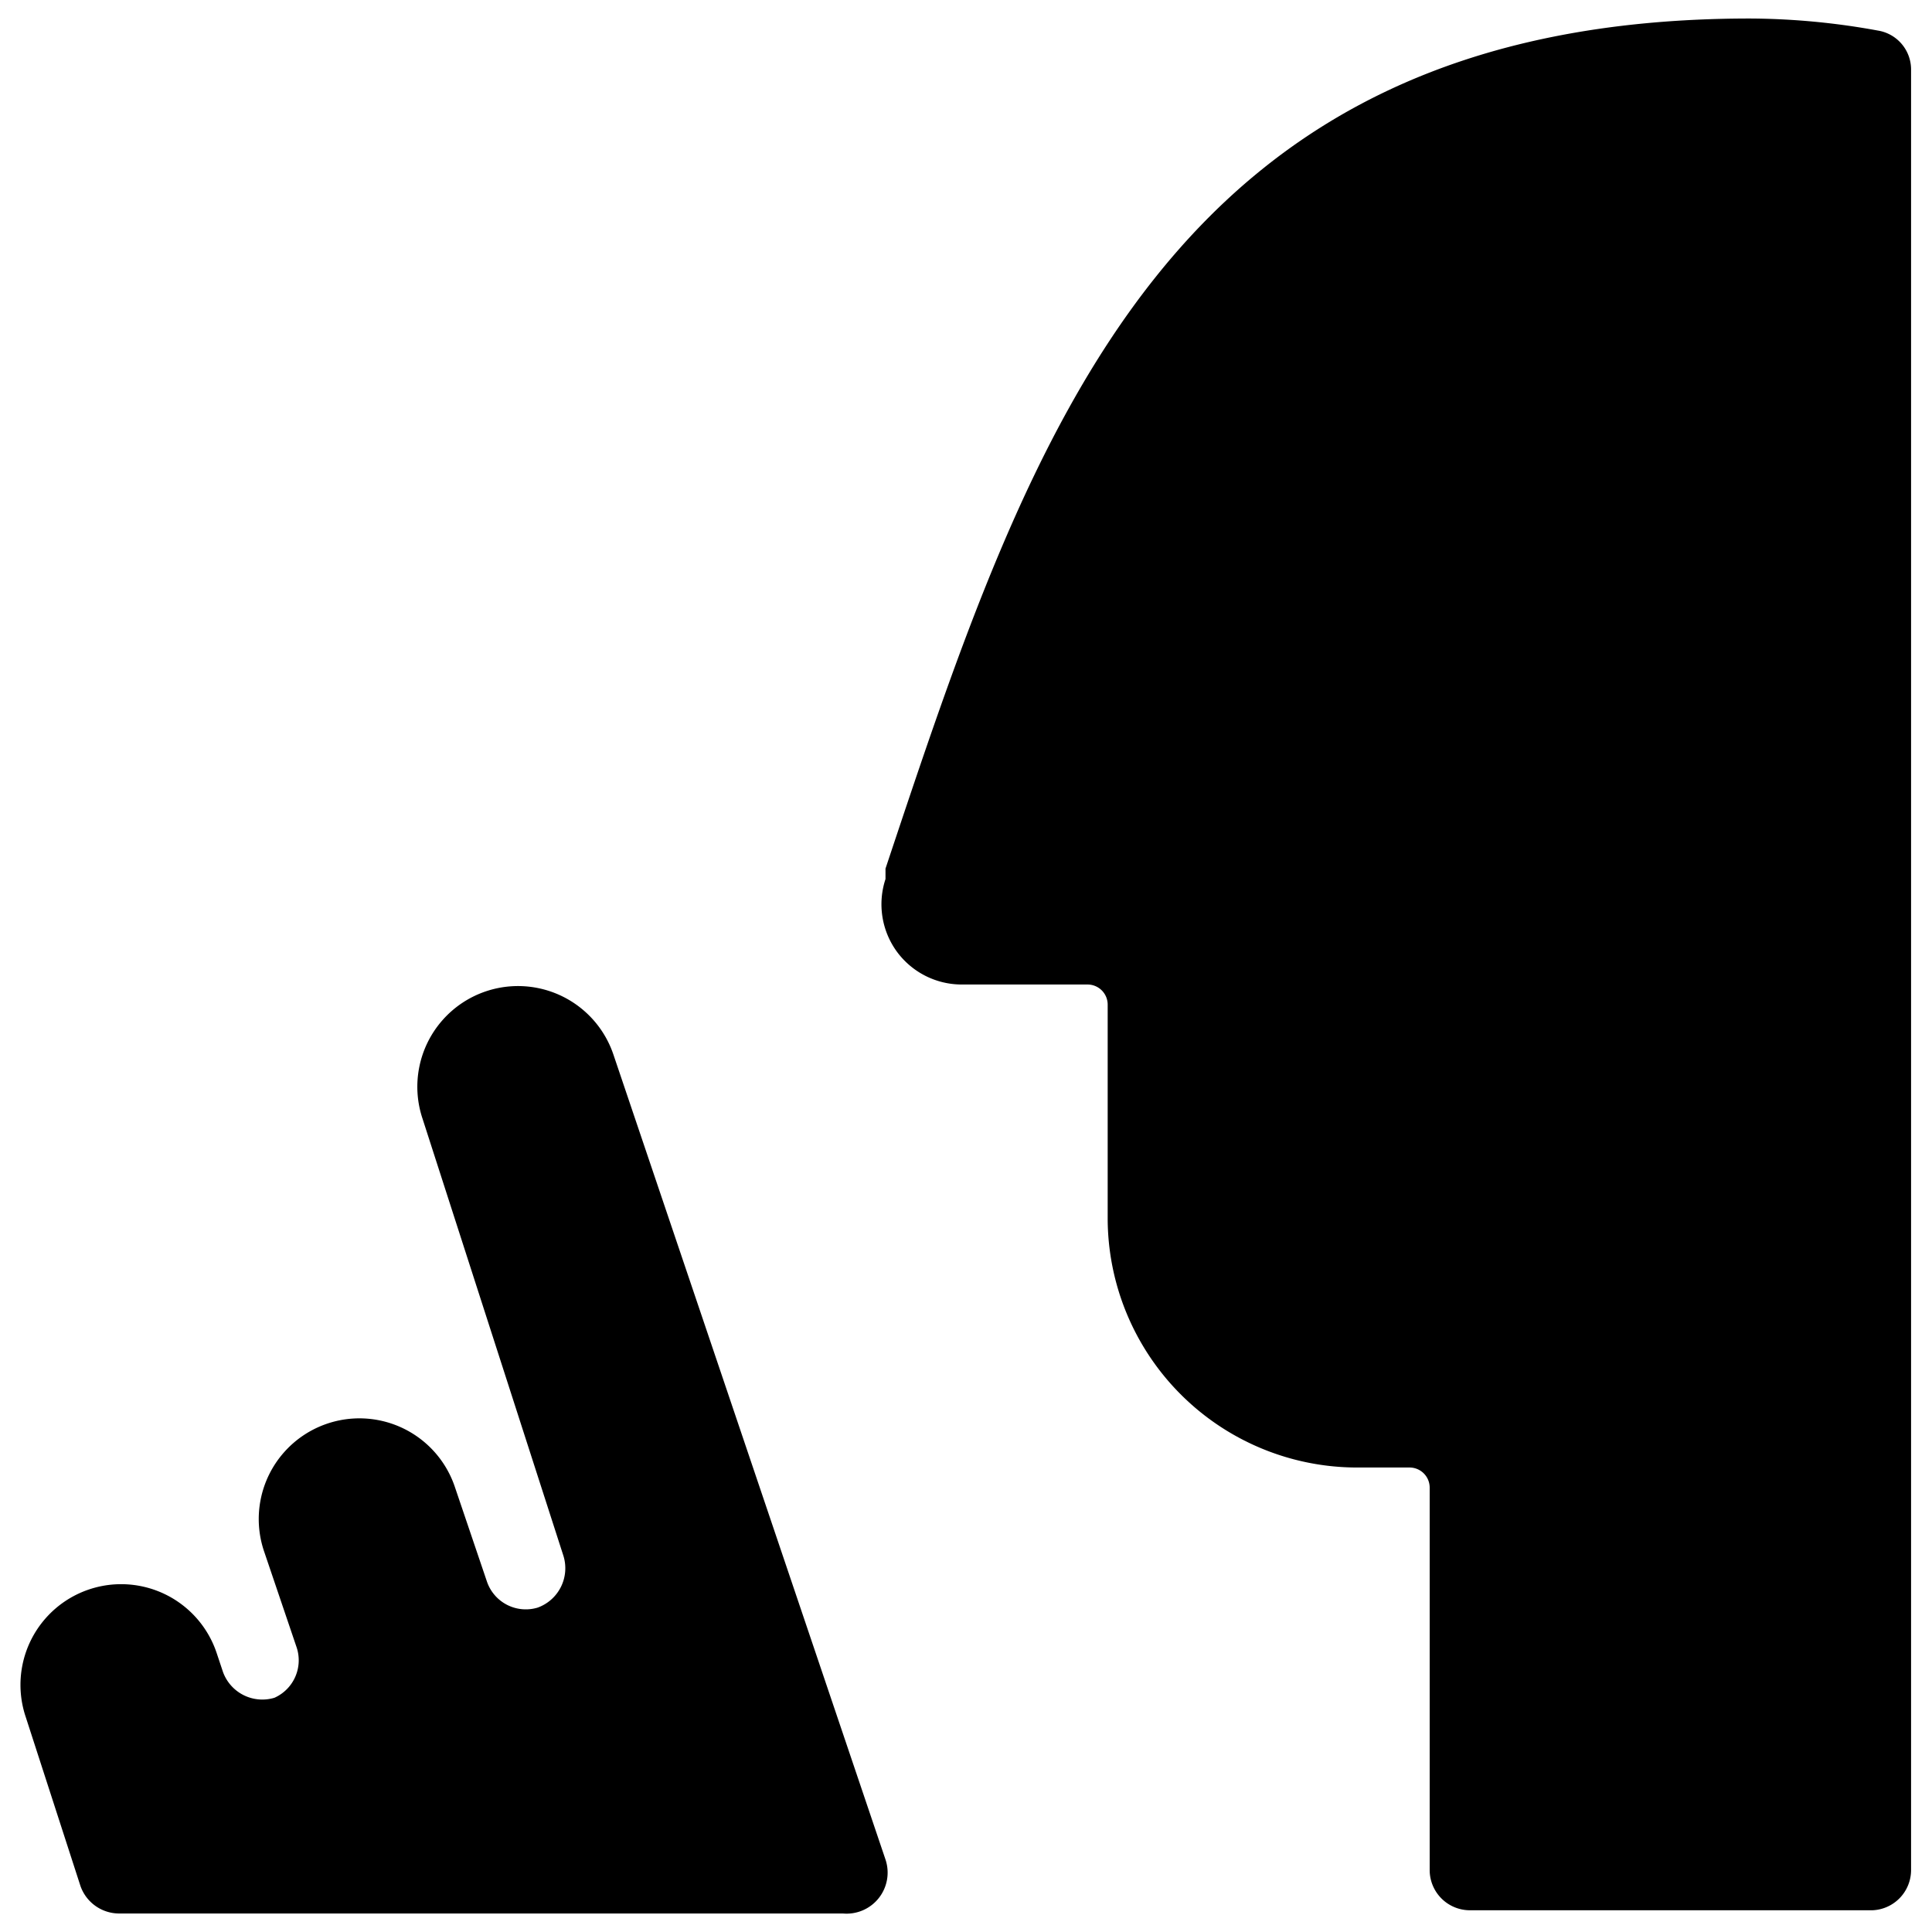
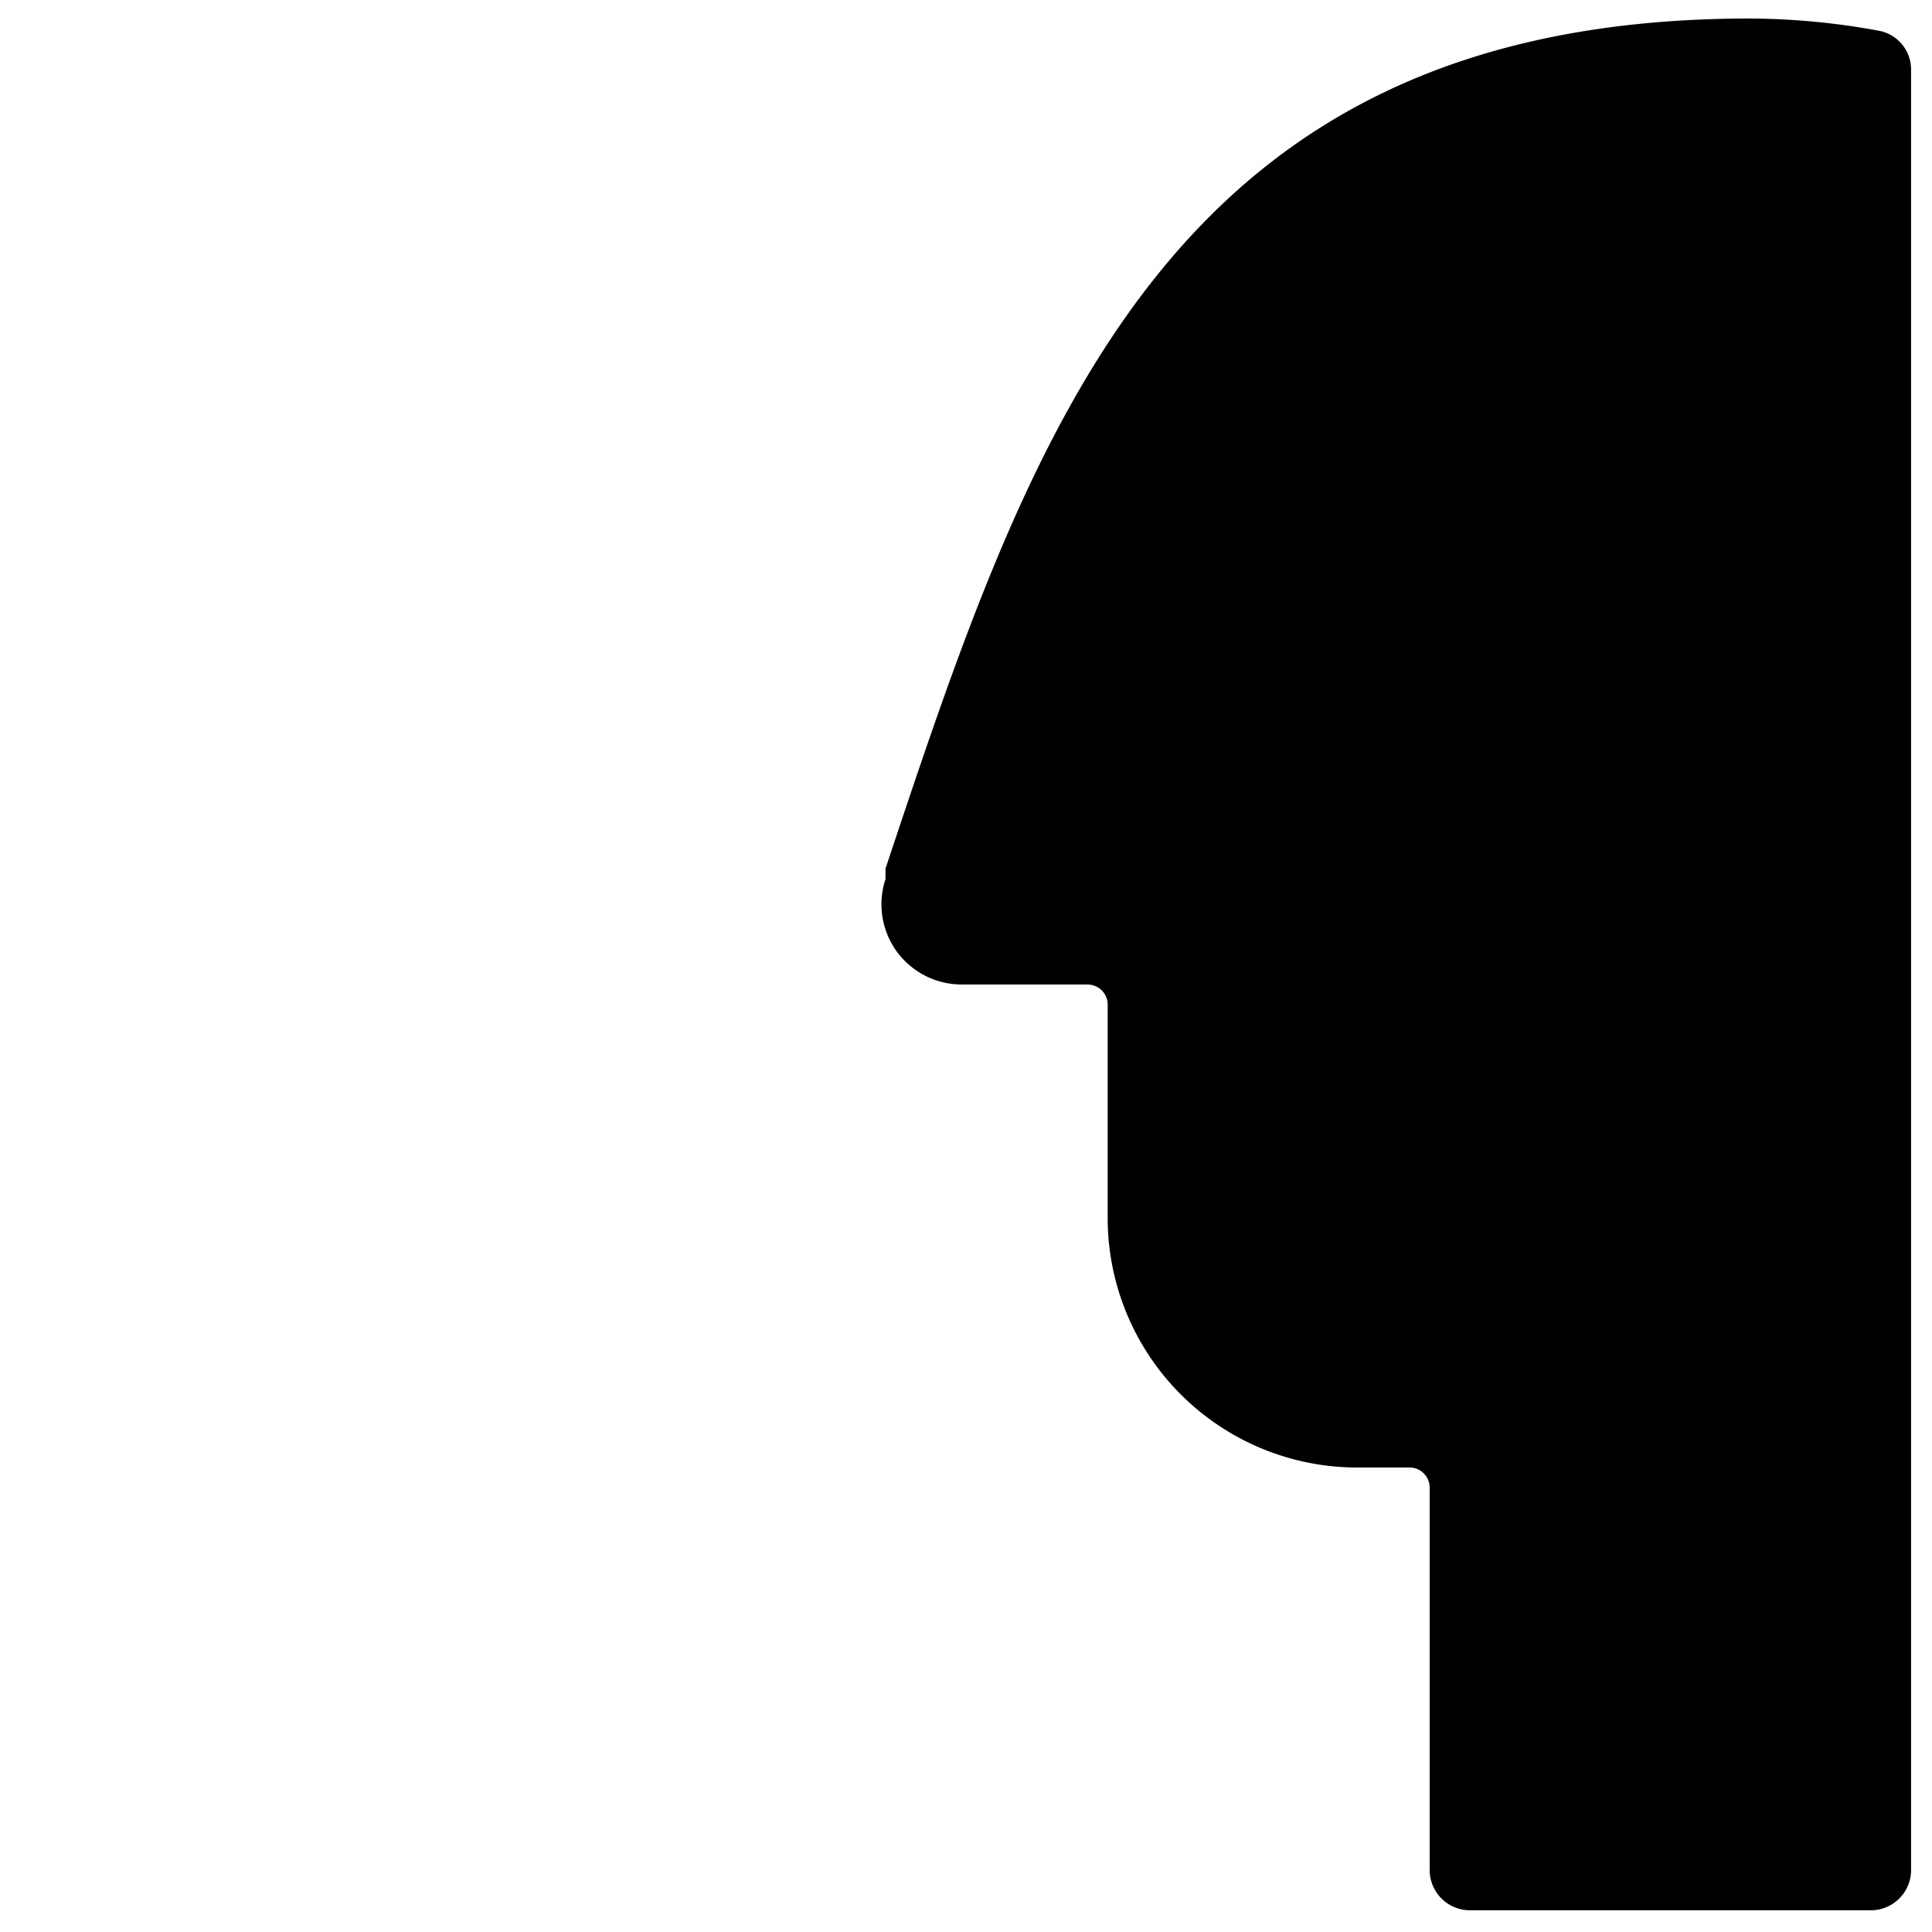
<svg xmlns="http://www.w3.org/2000/svg" viewBox="0 0 24 24">
  <g>
    <path d="M23.74 23.23V0.87a0.49 0.49 0 0 0 -0.41 -0.49 9 9 0 0 0 -1.59 -0.15C14.49 0.23 12.81 5.36 11 10.79l0 0.13a1 1 0 0 0 0.14 0.9 1 1 0 0 0 0.81 0.41h1.56a0.25 0.25 0 0 1 0.25 0.25v2.66a3.1 3.1 0 0 0 3.11 3.09h0.64a0.25 0.25 0 0 1 0.25 0.25v4.75a0.5 0.5 0 0 0 0.5 0.5h5a0.5 0.5 0 0 0 0.48 -0.5Z" fill="#000000" stroke-width="1" />
-     <path d="M3.41 21.09a0.52 0.52 0 0 1 -0.64 -0.32l-0.08 -0.24a1.25 1.25 0 0 0 -2.37 0.8l0.68 2.1a0.51 0.51 0 0 0 0.47 0.34h9a0.51 0.51 0 0 0 0.53 -0.67l-3.38 -10a1.25 1.25 0 0 0 -2.37 0.8L7 19.33a0.52 0.52 0 0 1 -0.32 0.64 0.51 0.51 0 0 1 -0.63 -0.32l-0.4 -1.18a1.25 1.25 0 1 0 -2.37 0.8l0.4 1.18a0.51 0.51 0 0 1 -0.27 0.64Z" fill="#000000" stroke-width="1" />
  </g>
</svg>